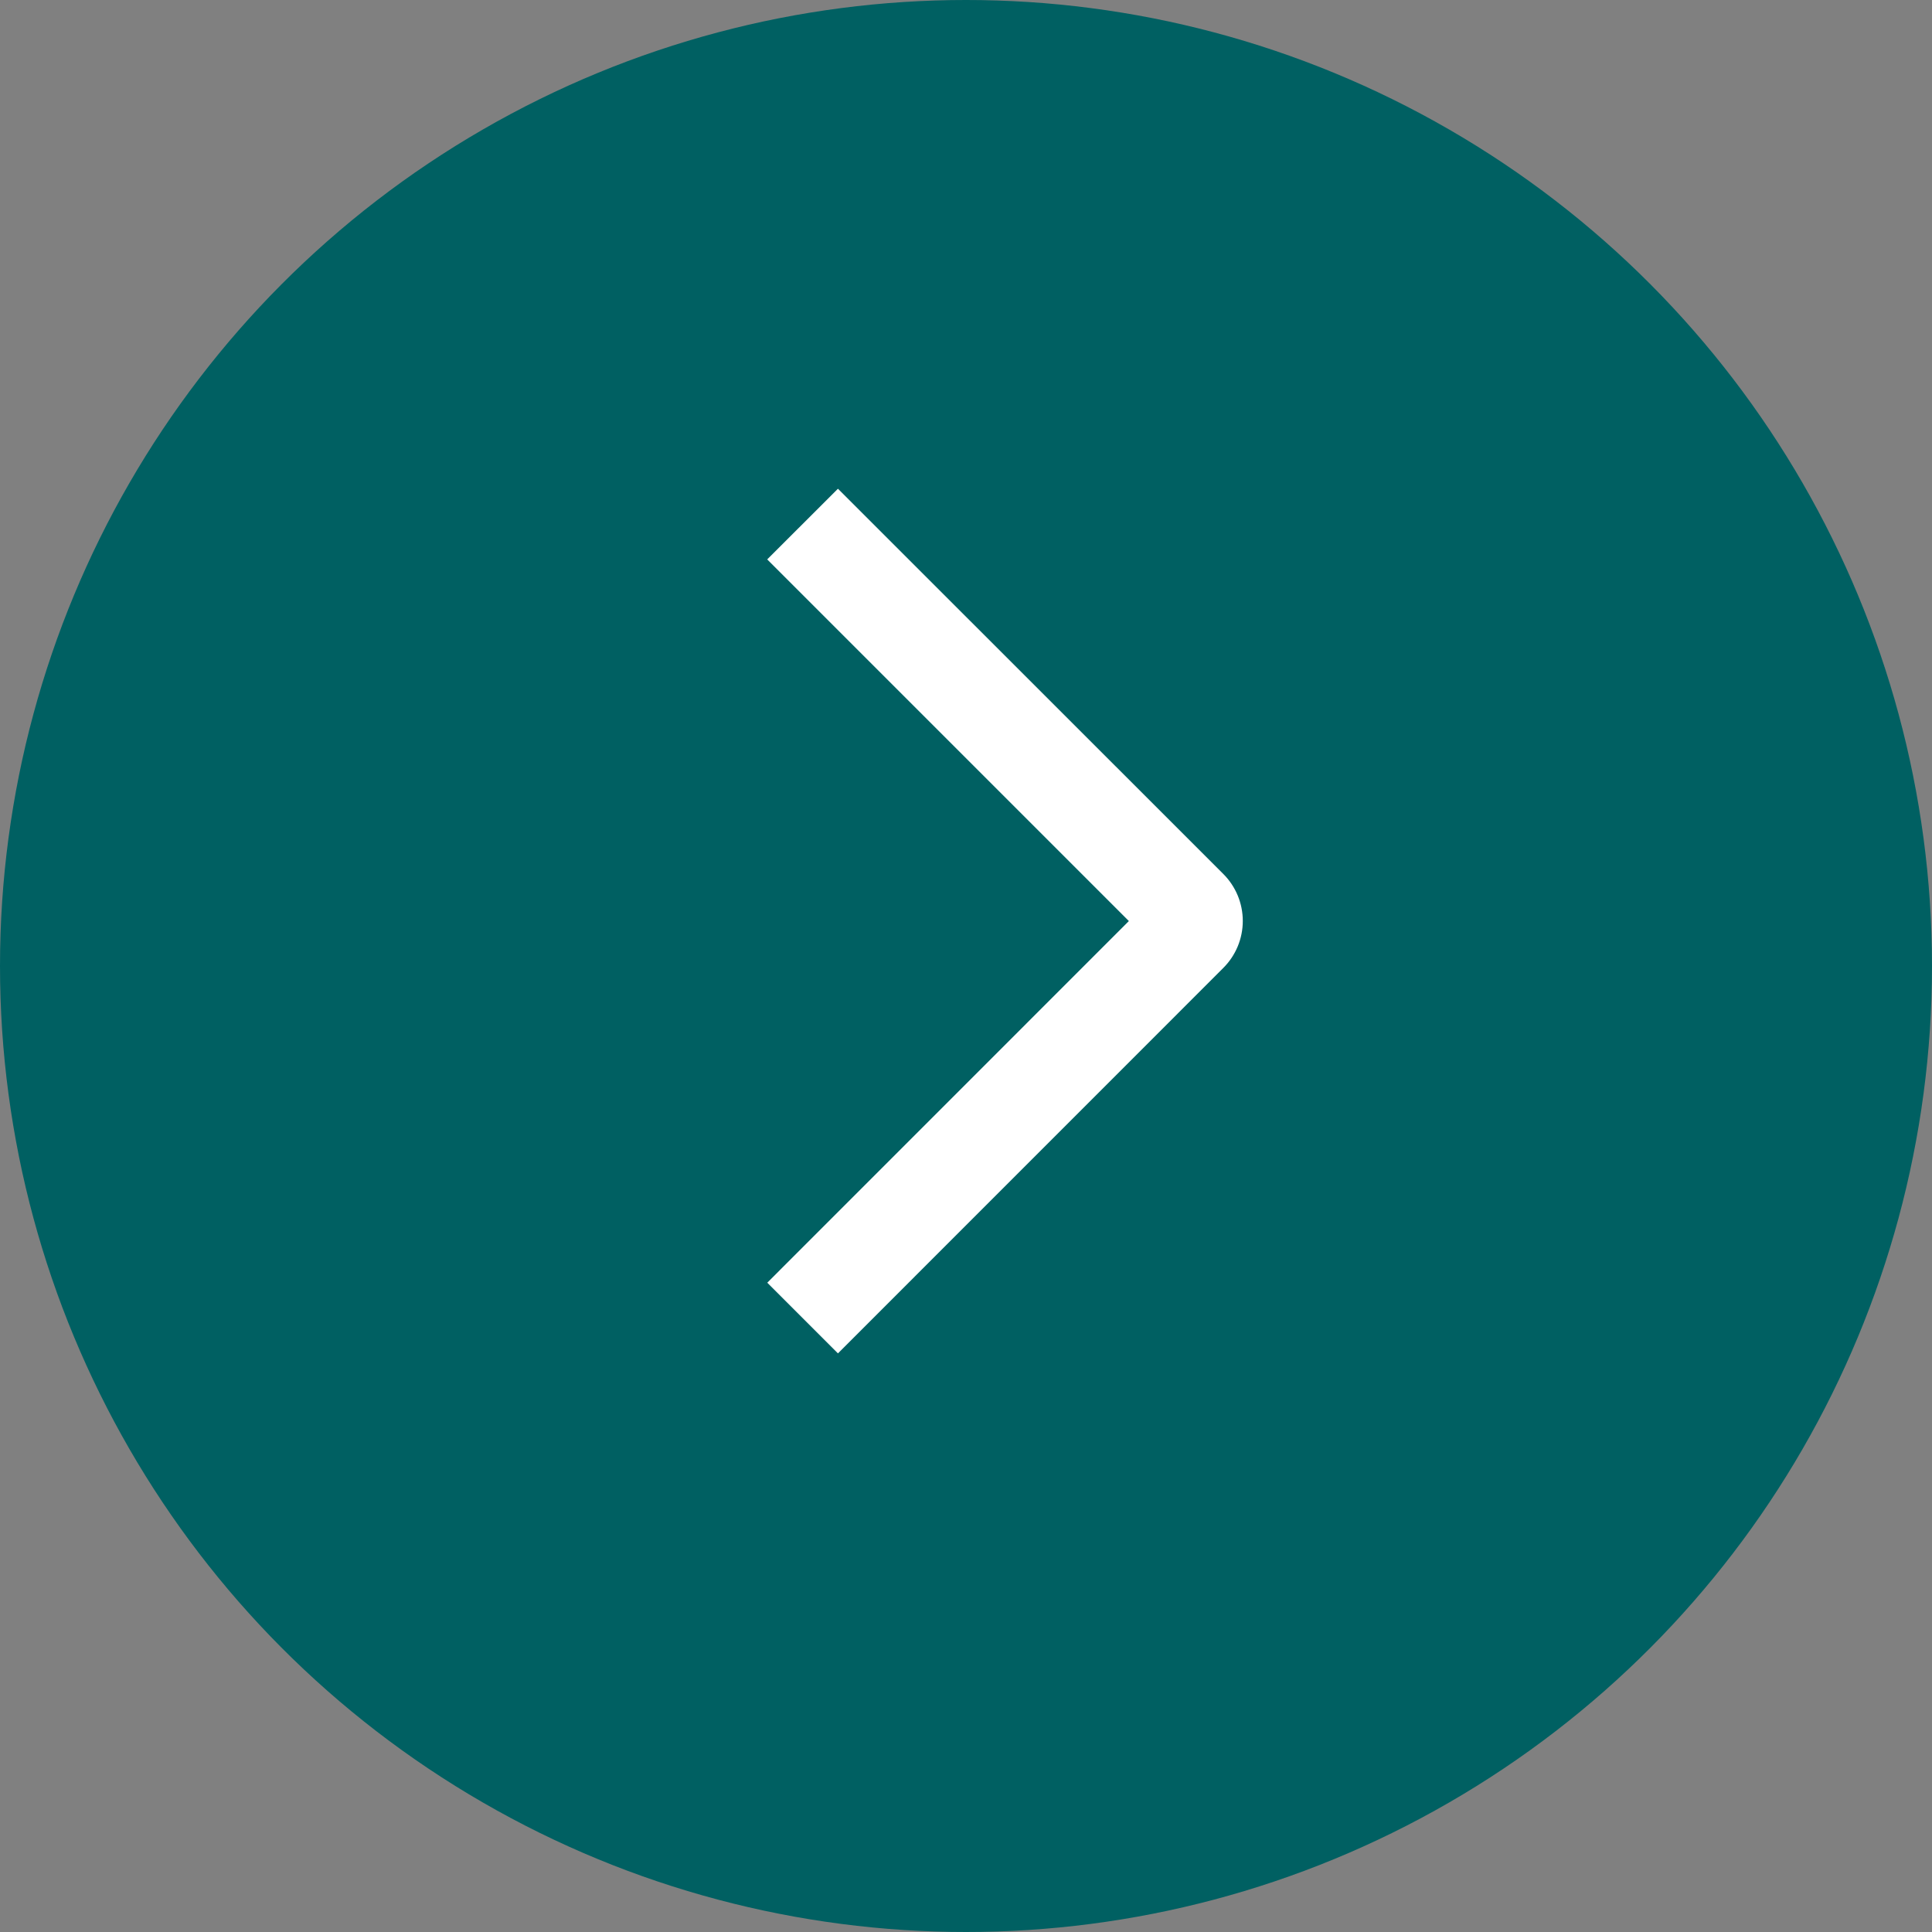
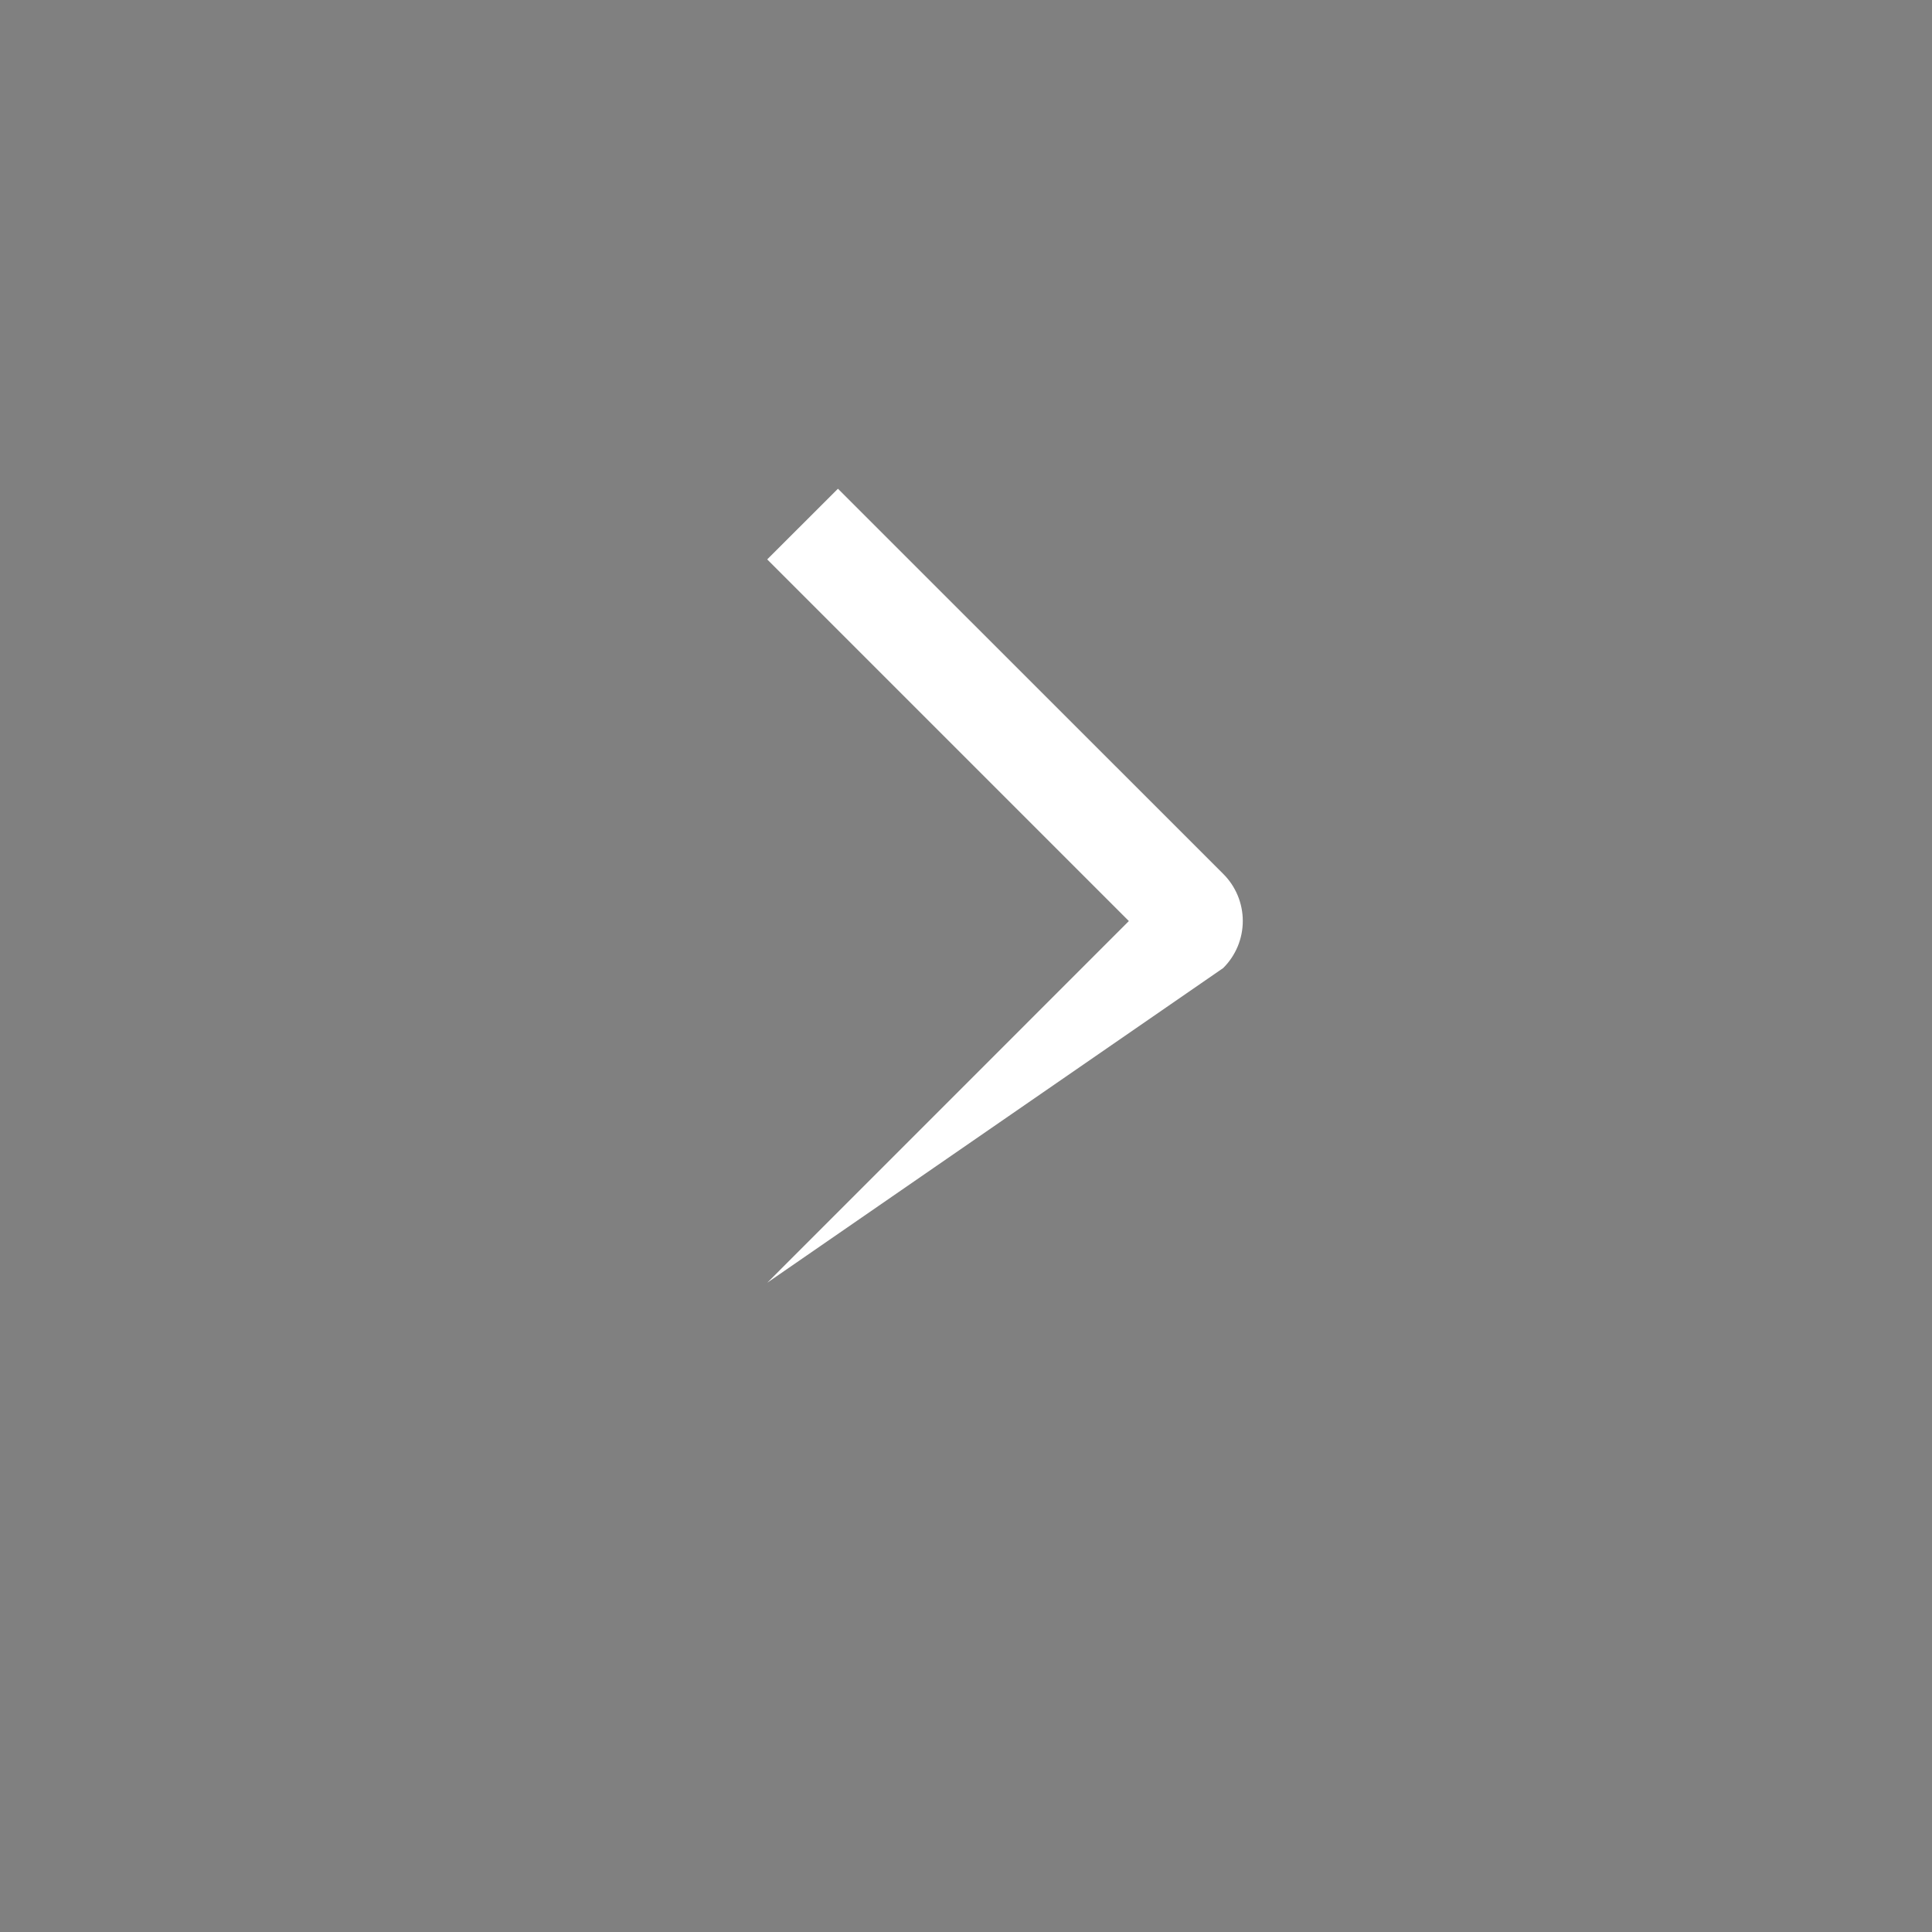
<svg xmlns="http://www.w3.org/2000/svg" width="203" height="203" viewBox="0 0 203 203" fill="none">
  <rect x="0" y="0" width="203" height="203" fill="#808080" stroke="none" />
-   <circle cx="101.5" cy="101.5" r="101.5" fill="#006062" />
-   <path d="M80.613 58.777L88.045 51.353L128.524 91.818C129.176 92.466 129.694 93.237 130.048 94.087C130.401 94.936 130.583 95.847 130.583 96.767C130.583 97.686 130.401 98.597 130.048 99.447C129.694 100.296 129.176 101.067 128.524 101.715L88.045 142.202L80.62 134.777L118.612 96.777L80.613 58.777Z" fill="white" />
+   <path d="M80.613 58.777L88.045 51.353L128.524 91.818C129.176 92.466 129.694 93.237 130.048 94.087C130.401 94.936 130.583 95.847 130.583 96.767C130.583 97.686 130.401 98.597 130.048 99.447C129.694 100.296 129.176 101.067 128.524 101.715L80.62 134.777L118.612 96.777L80.613 58.777Z" fill="white" />
</svg>